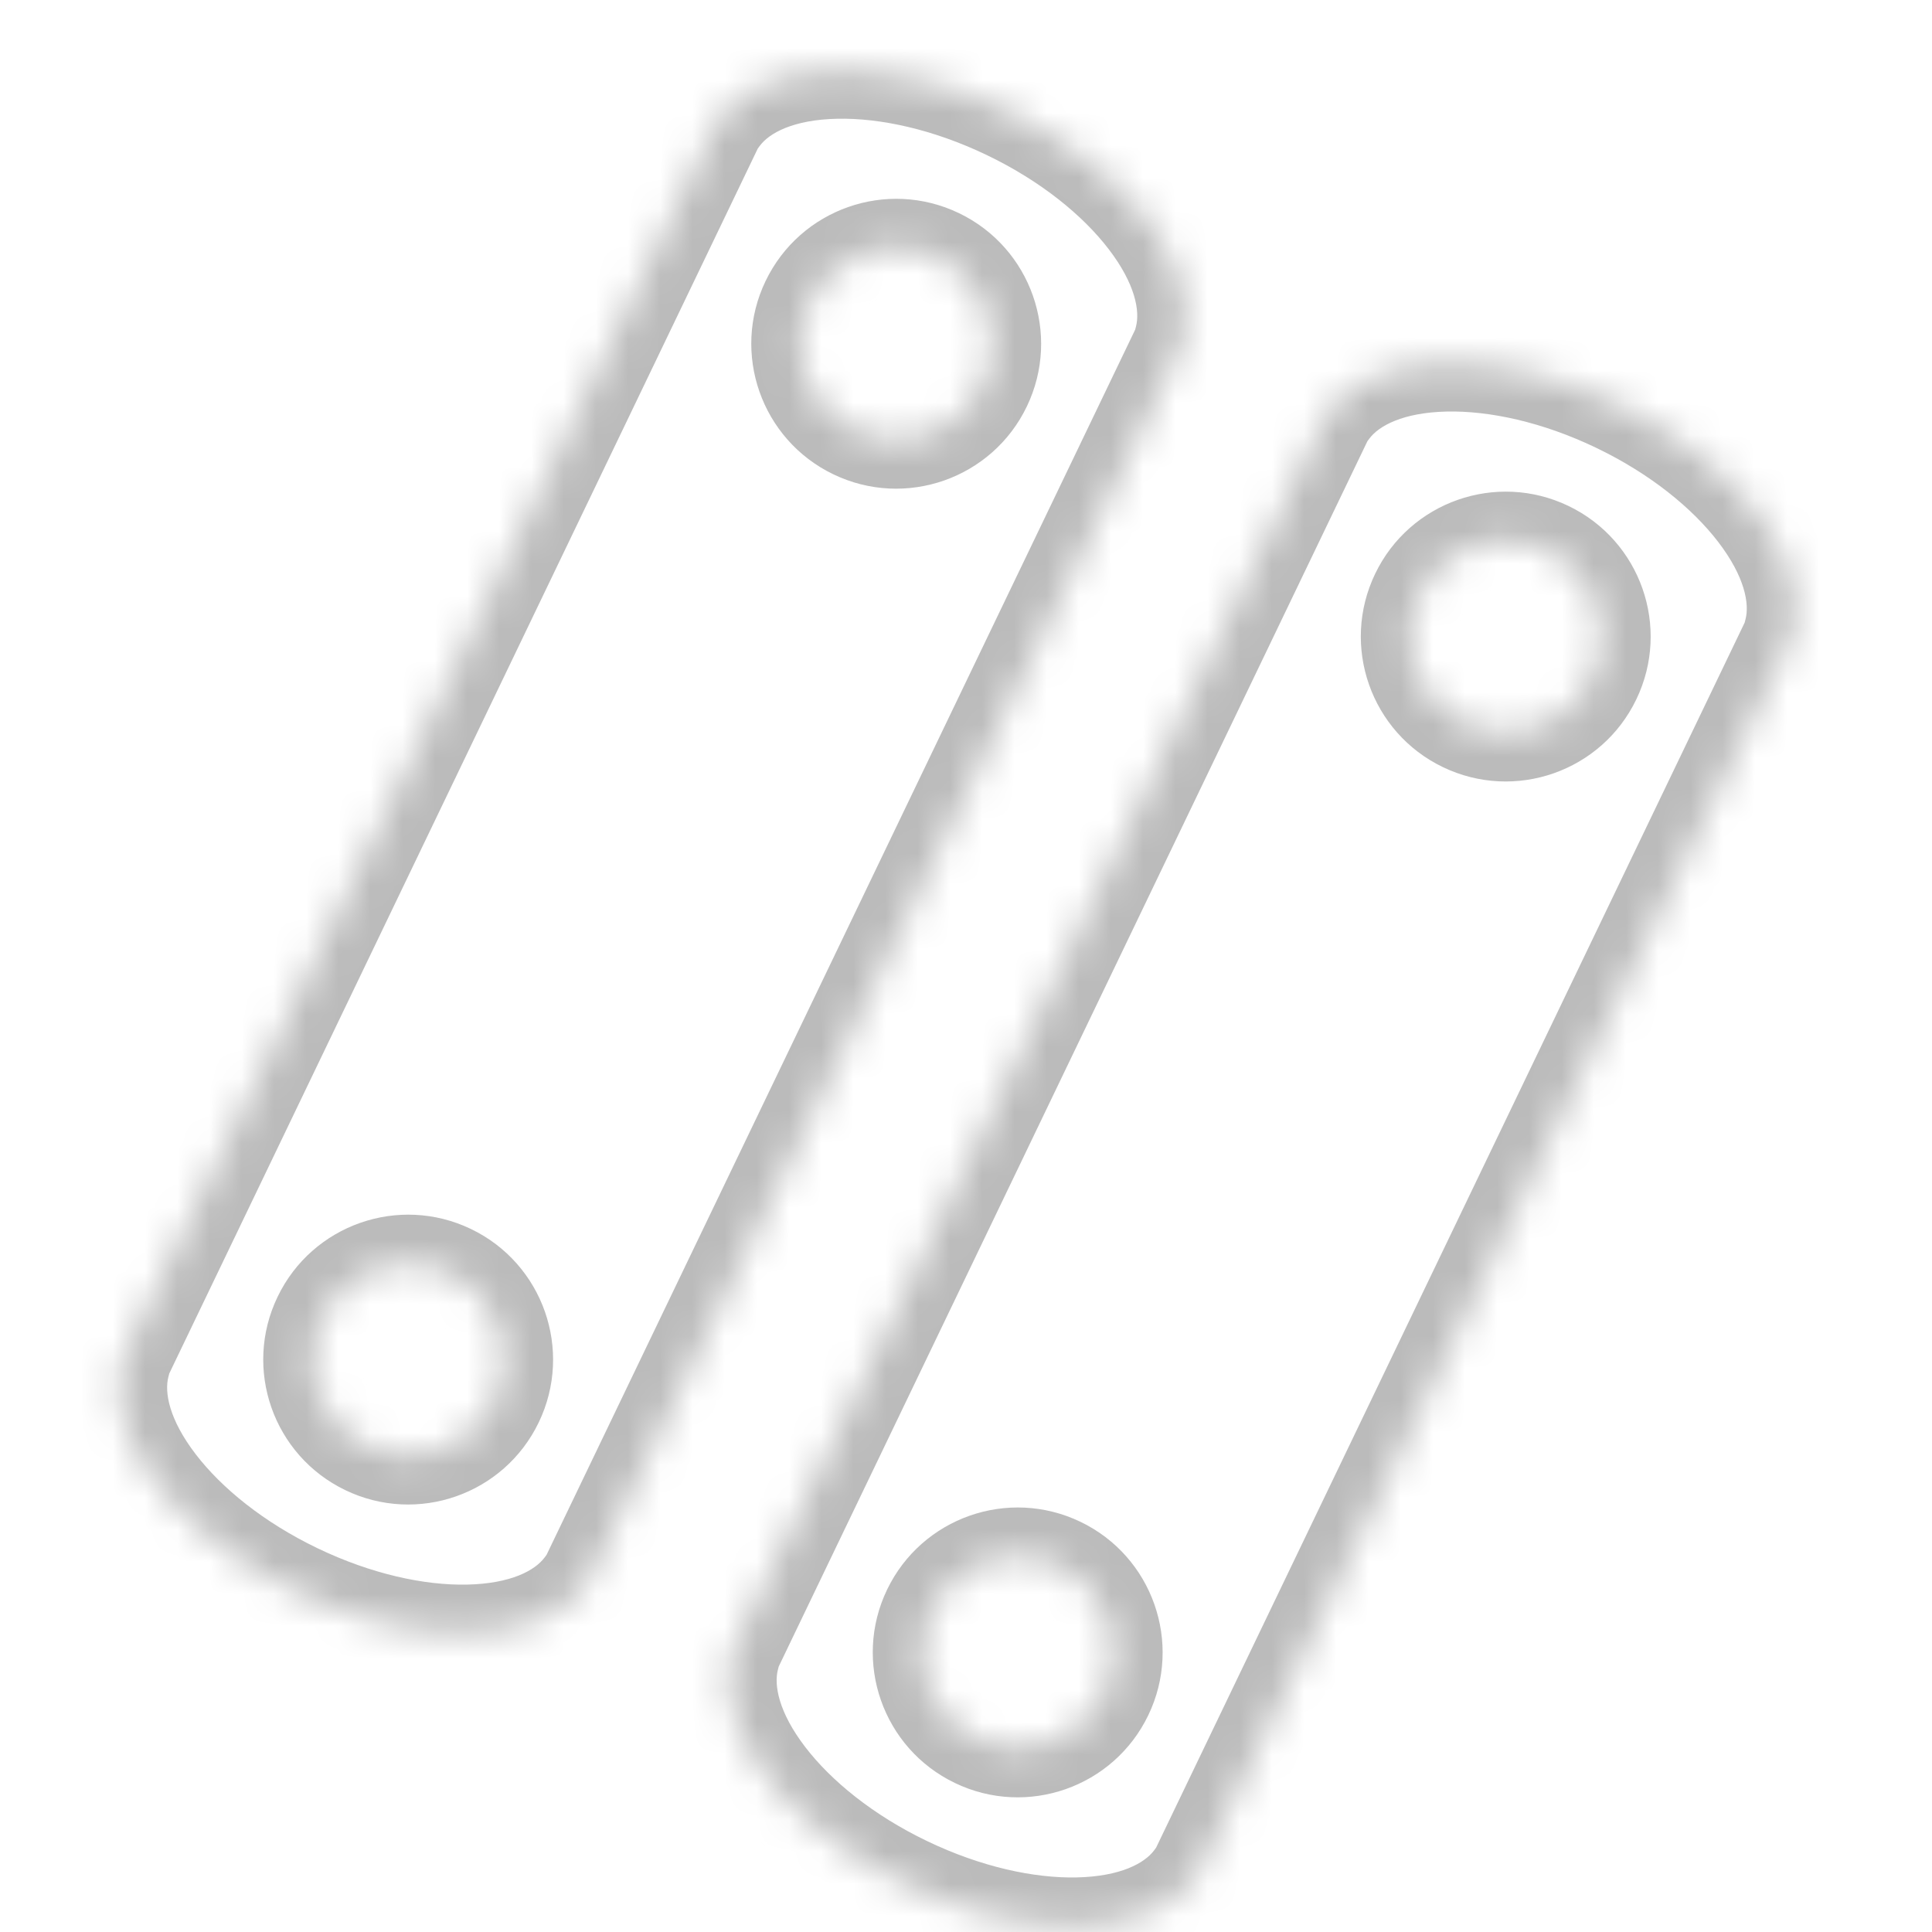
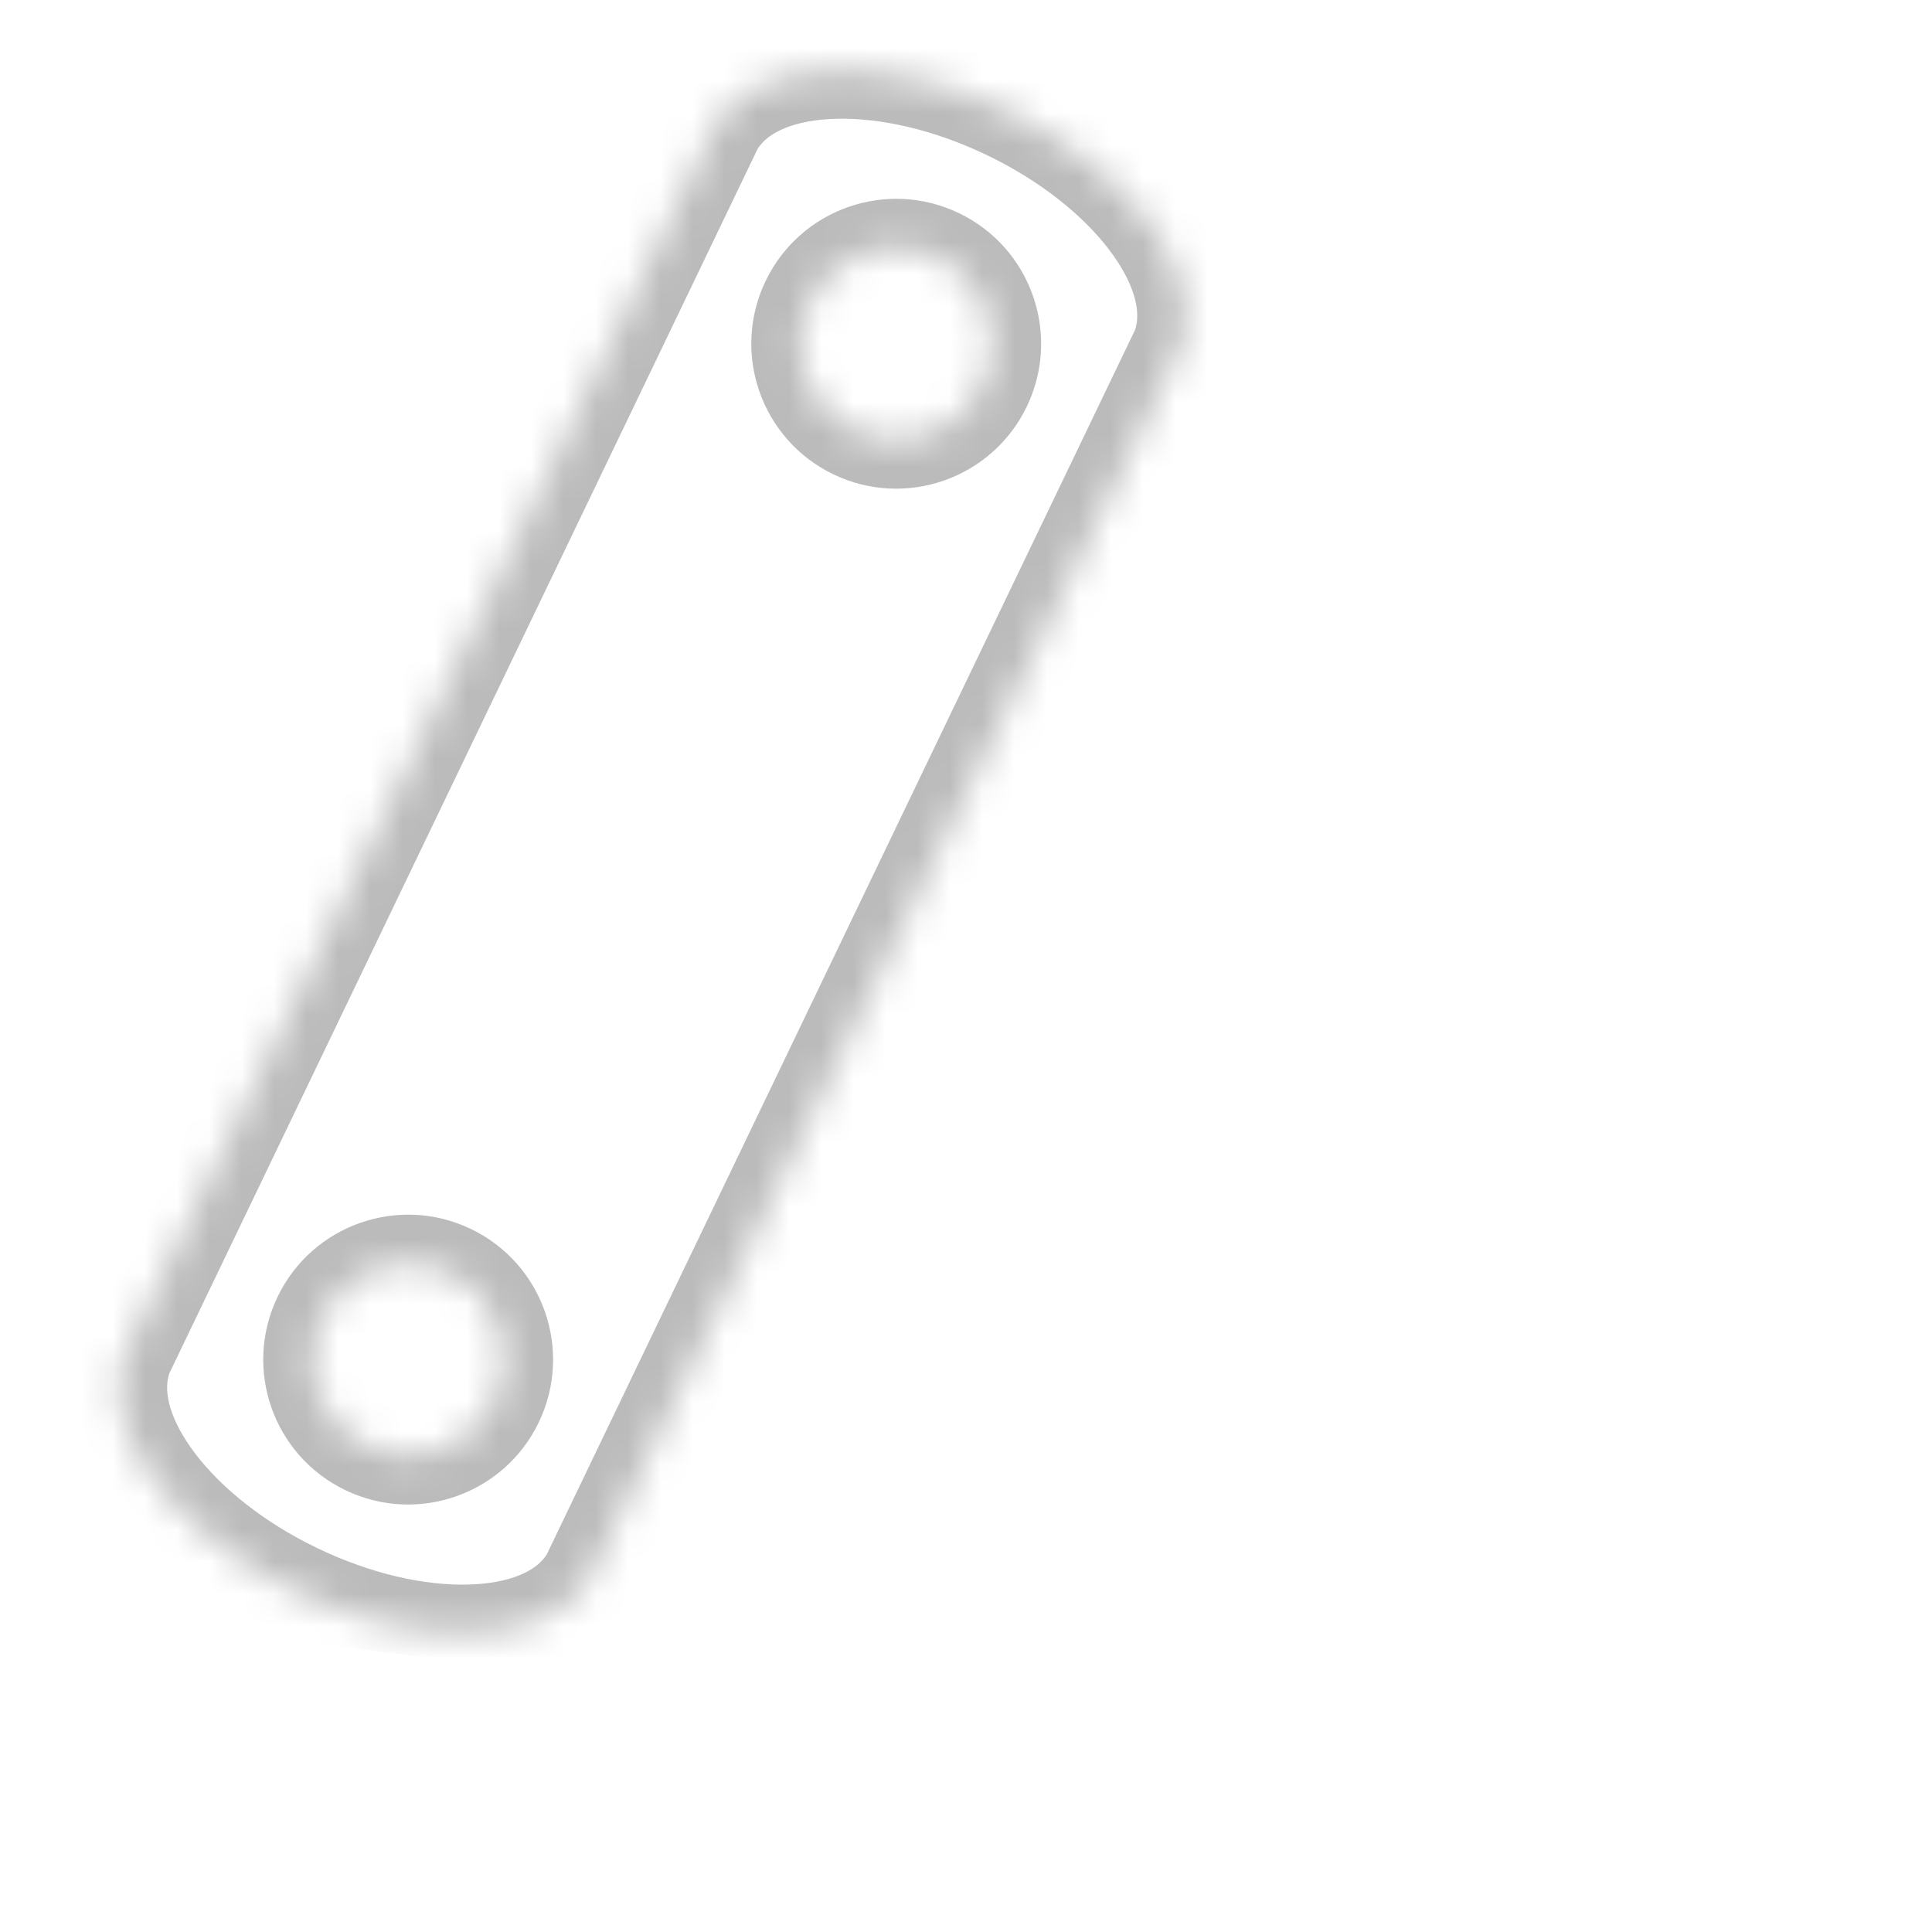
<svg xmlns="http://www.w3.org/2000/svg" width="60" height="60" viewBox="0 0 60 60" fill="none">
  <g clip-path="url(#clip0_892_5731)">
    <mask id="path-1-inside-1_892_5731" fill="white">
      <path fill-rule="evenodd" clip-rule="evenodd" d="M18.371 48.843L36.559 10.985L36.776 10.534L36.732 10.513C37.307 8.294 35.009 5.248 31.297 3.464C27.585 1.681 23.771 1.79 22.398 3.627L22.354 3.605L22.137 4.056L3.949 41.914L3.733 42.364L3.777 42.386C3.201 44.605 5.5 47.651 9.211 49.434C12.923 51.218 16.738 51.109 18.111 49.272L18.155 49.293L18.371 48.843ZM30.537 11.975C29.819 13.468 28.027 14.097 26.533 13.38C25.04 12.662 24.411 10.87 25.128 9.376C25.846 7.883 27.638 7.254 29.132 7.971C30.625 8.689 31.254 10.481 30.537 11.975ZM11.377 44.927C12.87 45.645 14.662 45.016 15.38 43.523C16.098 42.029 15.468 40.237 13.975 39.519C12.482 38.802 10.689 39.431 9.972 40.924C9.254 42.418 9.883 44.21 11.377 44.927Z" />
    </mask>
-     <path d="M36.776 10.534L38.128 11.184L38.777 9.832L37.425 9.182L36.776 10.534ZM36.732 10.513L35.28 10.136L34.97 11.331L36.082 11.865L36.732 10.513ZM22.398 3.627L21.748 4.979L22.86 5.513L23.599 4.525L22.398 3.627ZM22.354 3.605L23.003 2.253L21.651 1.604L21.002 2.956L22.354 3.605ZM3.733 42.364L2.381 41.715L1.731 43.067L3.083 43.717L3.733 42.364ZM3.777 42.386L5.229 42.762L5.538 41.568L4.426 41.033L3.777 42.386ZM18.111 49.272L18.76 47.92L17.648 47.386L16.909 48.374L18.111 49.272ZM18.155 49.293L17.505 50.645L18.857 51.295L19.507 49.943L18.155 49.293ZM35.207 10.335L17.019 48.193L19.723 49.492L37.911 11.634L35.207 10.335ZM35.424 9.885L35.207 10.335L37.911 11.634L38.128 11.184L35.424 9.885ZM36.082 11.865L36.126 11.886L37.425 9.182L37.381 9.161L36.082 11.865ZM30.647 4.816C32.325 5.622 33.629 6.69 34.431 7.737C35.264 8.824 35.402 9.664 35.28 10.136L38.184 10.89C38.637 9.142 37.914 7.35 36.813 5.913C35.681 4.436 33.981 3.09 31.947 2.112L30.647 4.816ZM23.599 4.525C23.891 4.134 24.633 3.717 26.002 3.688C27.321 3.66 28.97 4.011 30.647 4.816L31.947 2.112C29.912 1.135 27.798 0.649 25.938 0.688C24.129 0.727 22.277 1.283 21.196 2.729L23.599 4.525ZM21.704 4.958L21.748 4.979L23.047 2.275L23.003 2.253L21.704 4.958ZM23.489 4.706L23.706 4.255L21.002 2.956L20.785 3.407L23.489 4.706ZM5.301 42.563L23.489 4.706L20.785 3.407L2.597 41.264L5.301 42.563ZM5.085 43.014L5.301 42.563L2.597 41.264L2.381 41.715L5.085 43.014ZM4.426 41.033L4.382 41.012L3.083 43.717L3.127 43.738L4.426 41.033ZM9.861 48.082C8.184 47.276 6.879 46.208 6.077 45.161C5.244 44.075 5.106 43.234 5.229 42.762L2.325 42.009C1.871 43.756 2.595 45.549 3.696 46.986C4.827 48.462 6.528 49.809 8.562 50.786L9.861 48.082ZM16.909 48.374C16.617 48.765 15.875 49.182 14.506 49.211C13.188 49.239 11.538 48.888 9.861 48.082L8.562 50.786C10.596 51.764 12.71 52.25 14.57 52.21C16.38 52.172 18.231 51.616 19.312 50.17L16.909 48.374ZM18.804 47.941L18.76 47.92L17.461 50.624L17.505 50.645L18.804 47.941ZM17.019 48.193L16.803 48.644L19.507 49.943L19.723 49.492L17.019 48.193ZM25.884 14.732C28.124 15.808 30.812 14.864 31.889 12.624L29.185 11.325C28.826 12.072 27.93 12.386 27.183 12.027L25.884 14.732ZM23.776 8.727C22.7 10.967 23.644 13.655 25.884 14.732L27.183 12.027C26.436 11.669 26.122 10.773 26.48 10.026L23.776 8.727ZM29.781 6.619C27.541 5.543 24.853 6.486 23.776 8.727L26.48 10.026C26.839 9.279 27.735 8.965 28.482 9.323L29.781 6.619ZM31.889 12.624C32.965 10.384 32.021 7.695 29.781 6.619L28.482 9.323C29.229 9.682 29.543 10.578 29.185 11.325L31.889 12.624ZM14.028 42.873C13.669 43.62 12.773 43.934 12.026 43.575L10.727 46.279C12.967 47.356 15.656 46.412 16.732 44.172L14.028 42.873ZM13.325 40.871C14.072 41.23 14.387 42.126 14.028 42.873L16.732 44.172C17.808 41.932 16.865 39.243 14.625 38.167L13.325 40.871ZM11.324 41.574C11.682 40.827 12.579 40.513 13.325 40.871L14.625 38.167C12.384 37.091 9.696 38.035 8.62 40.275L11.324 41.574ZM12.026 43.575C11.28 43.217 10.965 42.321 11.324 41.574L8.62 40.275C7.543 42.515 8.487 45.203 10.727 46.279L12.026 43.575Z" fill="#BBBBBB" mask="url(#path-1-inside-1_892_5731)" />
+     <path d="M36.776 10.534L38.128 11.184L38.777 9.832L37.425 9.182L36.776 10.534ZM36.732 10.513L35.28 10.136L34.97 11.331L36.082 11.865L36.732 10.513ZM22.398 3.627L21.748 4.979L22.86 5.513L23.599 4.525L22.398 3.627ZM22.354 3.605L23.003 2.253L21.651 1.604L21.002 2.956L22.354 3.605ZM3.733 42.364L2.381 41.715L1.731 43.067L3.083 43.717L3.733 42.364ZM3.777 42.386L5.229 42.762L5.538 41.568L4.426 41.033L3.777 42.386ZM18.111 49.272L18.76 47.92L17.648 47.386L16.909 48.374L18.111 49.272ZM18.155 49.293L17.505 50.645L18.857 51.295L19.507 49.943L18.155 49.293ZM35.207 10.335L17.019 48.193L19.723 49.492L37.911 11.634L35.207 10.335ZM35.424 9.885L35.207 10.335L37.911 11.634L38.128 11.184L35.424 9.885ZM36.082 11.865L36.126 11.886L37.425 9.182L37.381 9.161L36.082 11.865ZM30.647 4.816C32.325 5.622 33.629 6.69 34.431 7.737C35.264 8.824 35.402 9.664 35.28 10.136L38.184 10.89C38.637 9.142 37.914 7.35 36.813 5.913C35.681 4.436 33.981 3.09 31.947 2.112L30.647 4.816ZM23.599 4.525C23.891 4.134 24.633 3.717 26.002 3.688C27.321 3.66 28.97 4.011 30.647 4.816L31.947 2.112C29.912 1.135 27.798 0.649 25.938 0.688C24.129 0.727 22.277 1.283 21.196 2.729L23.599 4.525ZM21.704 4.958L21.748 4.979L23.047 2.275L23.003 2.253L21.704 4.958ZM23.489 4.706L23.706 4.255L21.002 2.956L20.785 3.407L23.489 4.706ZM5.301 42.563L23.489 4.706L20.785 3.407L2.597 41.264L5.301 42.563ZM5.085 43.014L5.301 42.563L2.597 41.264L2.381 41.715L5.085 43.014ZM4.426 41.033L4.382 41.012L3.083 43.717L3.127 43.738L4.426 41.033ZM9.861 48.082C8.184 47.276 6.879 46.208 6.077 45.161C5.244 44.075 5.106 43.234 5.229 42.762L2.325 42.009C1.871 43.756 2.595 45.549 3.696 46.986C4.827 48.462 6.528 49.809 8.562 50.786L9.861 48.082ZM16.909 48.374C16.617 48.765 15.875 49.182 14.506 49.211C13.188 49.239 11.538 48.888 9.861 48.082L8.562 50.786C16.38 52.172 18.231 51.616 19.312 50.17L16.909 48.374ZM18.804 47.941L18.76 47.92L17.461 50.624L17.505 50.645L18.804 47.941ZM17.019 48.193L16.803 48.644L19.507 49.943L19.723 49.492L17.019 48.193ZM25.884 14.732C28.124 15.808 30.812 14.864 31.889 12.624L29.185 11.325C28.826 12.072 27.93 12.386 27.183 12.027L25.884 14.732ZM23.776 8.727C22.7 10.967 23.644 13.655 25.884 14.732L27.183 12.027C26.436 11.669 26.122 10.773 26.48 10.026L23.776 8.727ZM29.781 6.619C27.541 5.543 24.853 6.486 23.776 8.727L26.48 10.026C26.839 9.279 27.735 8.965 28.482 9.323L29.781 6.619ZM31.889 12.624C32.965 10.384 32.021 7.695 29.781 6.619L28.482 9.323C29.229 9.682 29.543 10.578 29.185 11.325L31.889 12.624ZM14.028 42.873C13.669 43.62 12.773 43.934 12.026 43.575L10.727 46.279C12.967 47.356 15.656 46.412 16.732 44.172L14.028 42.873ZM13.325 40.871C14.072 41.23 14.387 42.126 14.028 42.873L16.732 44.172C17.808 41.932 16.865 39.243 14.625 38.167L13.325 40.871ZM11.324 41.574C11.682 40.827 12.579 40.513 13.325 40.871L14.625 38.167C12.384 37.091 9.696 38.035 8.62 40.275L11.324 41.574ZM12.026 43.575C11.28 43.217 10.965 42.321 11.324 41.574L8.62 40.275C7.543 42.515 8.487 45.203 10.727 46.279L12.026 43.575Z" fill="#BBBBBB" mask="url(#path-1-inside-1_892_5731)" />
    <mask id="path-3-inside-2_892_5731" fill="white">
-       <path fill-rule="evenodd" clip-rule="evenodd" d="M37.301 57.936L55.489 20.079L55.705 19.628L55.661 19.607C56.237 17.387 53.938 14.341 50.227 12.558C46.515 10.775 42.7 10.884 41.327 12.72L41.283 12.699L41.067 13.15L22.879 51.008L22.662 51.458L22.706 51.479C22.131 53.699 24.43 56.745 28.141 58.528C31.853 60.311 35.667 60.202 37.04 58.366L37.084 58.387L37.301 57.936ZM49.466 21.068C48.749 22.562 46.956 23.191 45.463 22.473C43.97 21.756 43.341 19.963 44.058 18.47C44.776 16.977 46.568 16.348 48.061 17.065C49.555 17.782 50.184 19.575 49.466 21.068ZM30.306 54.021C31.8 54.739 33.592 54.11 34.31 52.616C35.027 51.123 34.398 49.331 32.905 48.613C31.411 47.895 29.619 48.525 28.901 50.018C28.184 51.511 28.813 53.304 30.306 54.021Z" />
-     </mask>
+       </mask>
    <path d="M55.705 19.628L57.057 20.278L57.707 18.925L56.355 18.276L55.705 19.628ZM55.661 19.607L54.209 19.23L53.9 20.425L55.012 20.959L55.661 19.607ZM41.327 12.72L40.678 14.072L41.79 14.607L42.529 13.618L41.327 12.72ZM41.283 12.699L41.933 11.347L40.581 10.698L39.931 12.05L41.283 12.699ZM22.662 51.458L21.31 50.809L20.661 52.161L22.013 52.81L22.662 51.458ZM22.706 51.479L24.158 51.856L24.468 50.662L23.356 50.127L22.706 51.479ZM37.04 58.366L37.69 57.014L36.578 56.479L35.839 57.468L37.04 58.366ZM37.084 58.387L36.435 59.739L37.787 60.389L38.436 59.036L37.084 58.387ZM54.137 19.429L35.949 57.287L38.653 58.586L56.841 20.728L54.137 19.429ZM54.353 18.978L54.137 19.429L56.841 20.728L57.057 20.278L54.353 18.978ZM55.012 20.959L55.056 20.98L56.355 18.276L56.311 18.255L55.012 20.959ZM49.577 13.91C51.254 14.716 52.559 15.784 53.361 16.831C54.194 17.918 54.332 18.758 54.209 19.23L57.113 19.983C57.567 18.236 56.843 16.443 55.742 15.007C54.611 13.53 52.91 12.183 50.876 11.206L49.577 13.91ZM42.529 13.618C42.821 13.228 43.563 12.811 44.932 12.781C46.251 12.753 47.9 13.104 49.577 13.91L50.876 11.206C48.842 10.229 46.728 9.743 44.868 9.782C43.058 9.821 41.207 10.376 40.126 11.822L42.529 13.618ZM40.634 14.051L40.678 14.072L41.977 11.368L41.933 11.347L40.634 14.051ZM42.419 13.8L42.636 13.349L39.931 12.05L39.715 12.5L42.419 13.8ZM24.231 51.657L42.419 13.8L39.715 12.5L21.527 50.358L24.231 51.657ZM24.014 52.108L24.231 51.657L21.527 50.358L21.31 50.809L24.014 52.108ZM23.356 50.127L23.312 50.106L22.013 52.81L22.057 52.831L23.356 50.127ZM28.791 57.176C27.113 56.37 25.809 55.302 25.007 54.255C24.174 53.168 24.036 52.328 24.158 51.856L21.254 51.103C20.801 52.85 21.524 54.643 22.625 56.08C23.756 57.556 25.457 58.903 27.492 59.88L28.791 57.176ZM35.839 57.468C35.547 57.858 34.805 58.276 33.436 58.305C32.117 58.333 30.468 57.982 28.791 57.176L27.492 59.88C29.526 60.858 31.64 61.344 33.5 61.304C35.309 61.265 37.161 60.71 38.242 59.264L35.839 57.468ZM37.734 57.035L37.69 57.014L36.391 59.718L36.435 59.739L37.734 57.035ZM35.949 57.287L35.732 57.737L38.436 59.036L38.653 58.586L35.949 57.287ZM44.813 23.825C47.054 24.901 49.742 23.958 50.818 21.718L48.114 20.419C47.755 21.165 46.859 21.48 46.113 21.121L44.813 23.825ZM42.706 17.82C41.63 20.061 42.573 22.749 44.813 23.825L46.113 21.121C45.366 20.762 45.051 19.866 45.41 19.119L42.706 17.82ZM48.711 15.713C46.471 14.637 43.782 15.58 42.706 17.82L45.41 19.119C45.769 18.373 46.665 18.058 47.412 18.417L48.711 15.713ZM50.818 21.718C51.895 19.478 50.951 16.789 48.711 15.713L47.412 18.417C48.158 18.776 48.473 19.672 48.114 20.419L50.818 21.718ZM32.958 51.967C32.599 52.713 31.703 53.028 30.956 52.669L29.657 55.373C31.897 56.45 34.586 55.506 35.662 53.266L32.958 51.967ZM32.255 49.965C33.002 50.324 33.316 51.22 32.958 51.967L35.662 53.266C36.738 51.026 35.794 48.337 33.554 47.261L32.255 49.965ZM30.253 50.667C30.612 49.921 31.508 49.606 32.255 49.965L33.554 47.261C31.314 46.185 28.626 47.128 27.549 49.368L30.253 50.667ZM30.956 52.669C30.209 52.31 29.895 51.414 30.253 50.667L27.549 49.368C26.473 51.608 27.417 54.297 29.657 55.373L30.956 52.669Z" fill="#BBBBBB" mask="url(#path-3-inside-2_892_5731)" />
  </g>
  <defs>
    <clipPath id="clip0_892_5731">
      <rect width="60" height="60" fill="white" />
    </clipPath>
  </defs>
</svg>